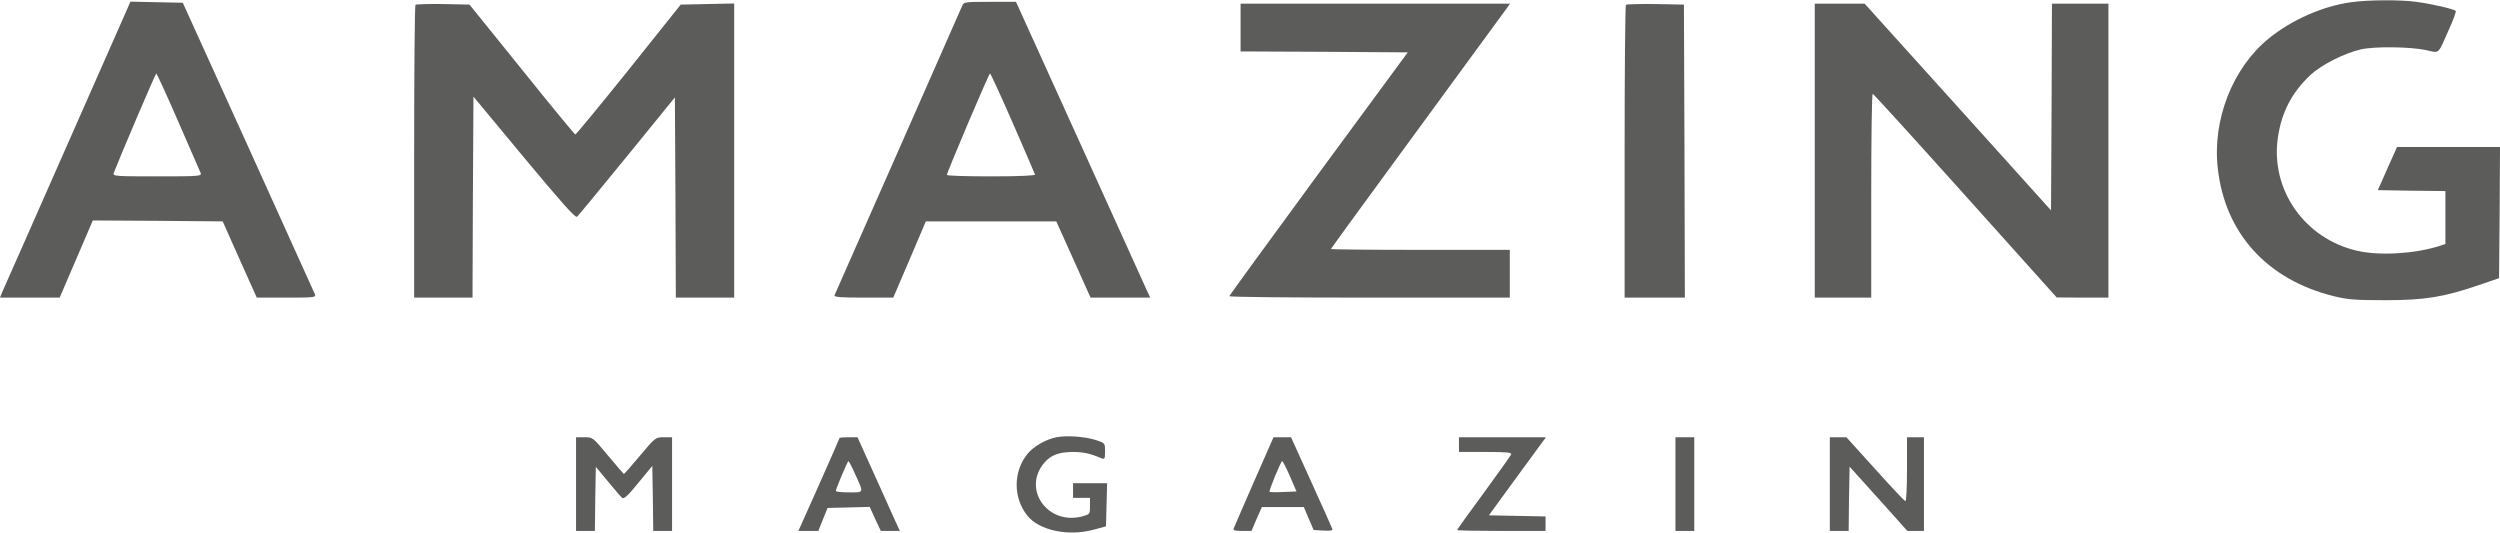
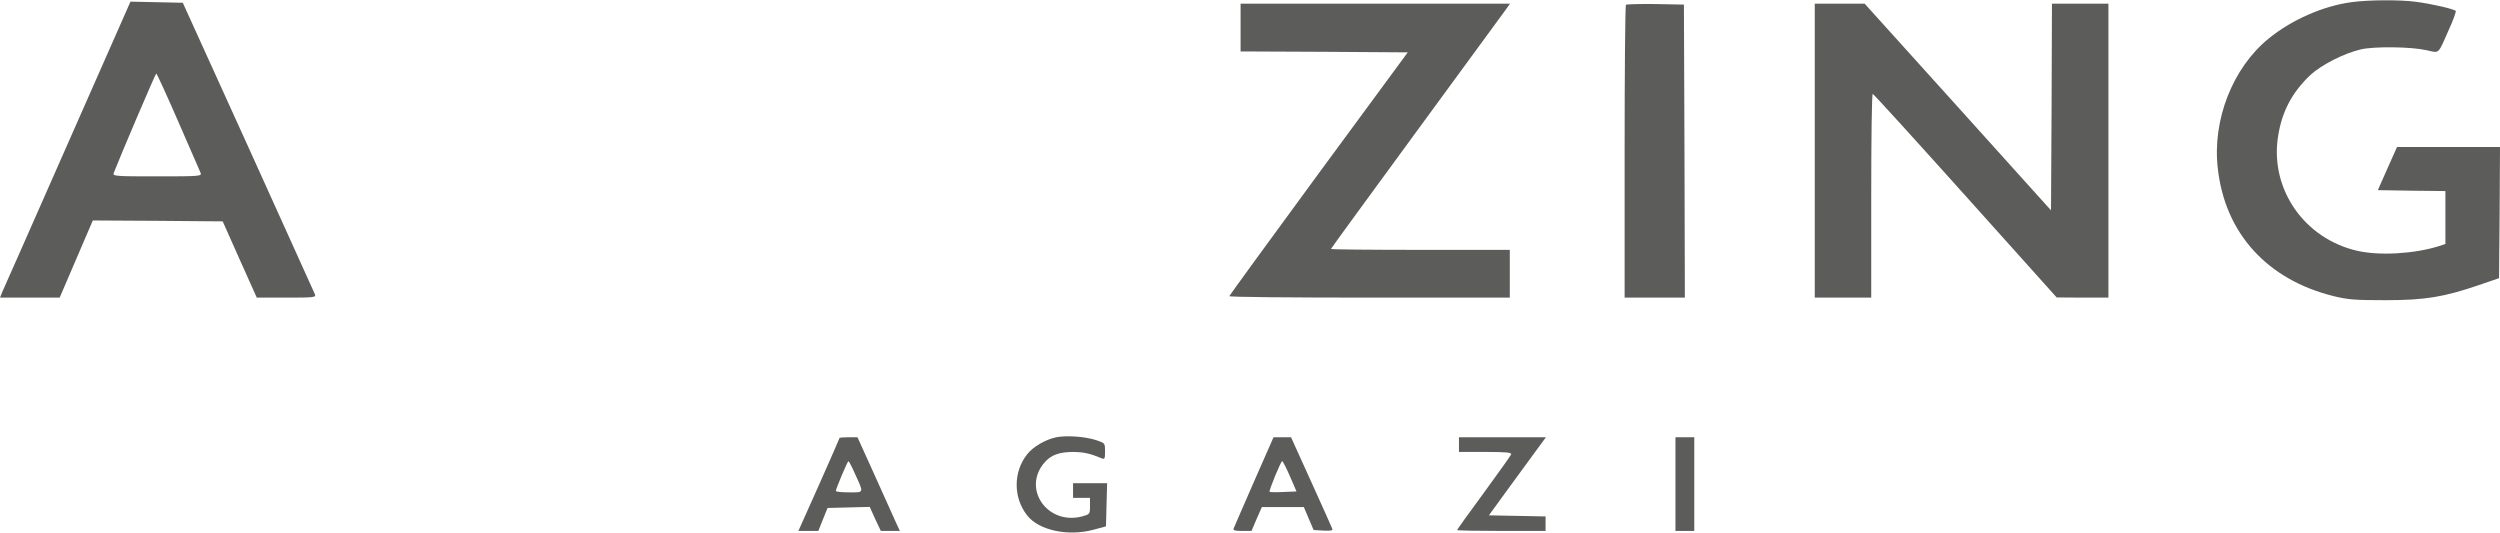
<svg xmlns="http://www.w3.org/2000/svg" width="183" height="39" viewBox="0 0 183 39" fill="none">
  <g clip-path="url(#clip0_8790_7216)">
    <path d="M172.114 0.161C170.033 0.444 167.746 1.452 166.064 2.824C163.432 4.962 161.93 8.782 162.344 12.332C162.867 17.079 165.968 20.482 170.832 21.679C171.866 21.934 172.403 21.974 174.594 21.974C177.516 21.974 178.88 21.746 181.443 20.872L182.931 20.361L182.973 15.56L183 10.759H179.238H175.462L174.76 12.332L174.057 13.919L176.537 13.959L179.004 13.986V15.923V17.859L178.563 18.007C176.73 18.585 174.181 18.733 172.541 18.357C168.696 17.469 166.188 13.892 166.74 10.073C167.015 8.203 167.759 6.778 169.124 5.487C169.923 4.747 171.59 3.9 172.803 3.618C173.768 3.389 176.455 3.416 177.598 3.671C178.604 3.887 178.425 4.048 179.266 2.152C179.583 1.466 179.789 0.861 179.762 0.807C179.679 0.672 178.081 0.296 176.868 0.134C175.697 -0.027 173.34 -0.013 172.114 0.161Z" fill="#5C5C5B" />
    <path d="M4.961 10.517C2.439 16.232 0.289 21.114 0.179 21.342L0 21.786H2.177H4.368L5.581 18.962L6.794 16.138L11.548 16.165L16.302 16.205L17.542 18.989L18.796 21.786H20.973C22.985 21.786 23.137 21.773 23.054 21.544C22.999 21.423 20.808 16.568 18.176 10.758L13.38 0.202L11.465 0.161L9.55 0.121L4.961 10.517ZM13.05 8.903C13.904 10.853 14.634 12.547 14.69 12.668C14.772 12.897 14.566 12.91 11.506 12.91C8.447 12.91 8.241 12.897 8.323 12.668C8.778 11.485 11.382 5.379 11.438 5.379C11.479 5.379 12.209 6.966 13.05 8.903Z" fill="#5C5C5B" />
-     <path d="M70.43 0.43C70.361 0.605 68.239 5.393 65.731 11.095C63.209 16.797 61.129 21.531 61.087 21.611C61.032 21.746 61.514 21.786 63.209 21.786H65.387L66.585 18.989L67.77 16.205H72.552H77.32L78.574 18.989L79.828 21.786H82.005H84.196L83.866 21.073C83.7 20.697 81.482 15.815 78.96 10.248L74.371 0.134H72.456C70.609 0.134 70.54 0.148 70.43 0.43ZM74.137 9.01C75.005 11.014 75.749 12.709 75.763 12.776C75.791 12.857 74.606 12.91 72.566 12.91C70.775 12.91 69.314 12.87 69.314 12.803C69.314 12.614 72.387 5.379 72.469 5.379C72.511 5.379 73.269 7.02 74.137 9.01Z" fill="#5C5C5B" />
-     <path d="M30.413 0.35C30.358 0.403 30.316 5.245 30.316 11.122V21.786H32.452H34.588L34.616 14.43L34.657 7.074L38.364 11.539C41.037 14.753 42.112 15.963 42.236 15.869C42.319 15.802 43.972 13.798 45.902 11.431L49.402 7.128L49.443 14.457L49.471 21.786H51.607H53.743V11.027V0.255L51.786 0.296L49.829 0.336L46.026 5.097C43.931 7.706 42.167 9.844 42.112 9.844C42.057 9.831 40.293 7.692 38.199 5.083L34.368 0.336L32.438 0.296C31.378 0.282 30.468 0.309 30.413 0.35Z" fill="#5C5C5B" />
    <path d="M90.811 2.017V3.765L96.93 3.792L103.048 3.833L96.516 12.709C92.933 17.59 89.998 21.625 89.984 21.678C89.984 21.746 94.601 21.786 100.251 21.786H110.517V20.038V18.29H103.971C100.375 18.29 97.426 18.263 97.426 18.222C97.426 18.195 100.237 14.336 103.668 9.656C107.099 4.976 110.048 0.941 110.227 0.699L110.531 0.269H100.678H90.811V2.017Z" fill="#5C5C5B" />
    <path d="M119.019 0.35C118.964 0.403 118.922 5.245 118.922 11.122V21.786H121.127H123.332L123.304 11.054L123.263 0.336L121.182 0.296C120.052 0.282 119.074 0.309 119.019 0.35Z" fill="#5C5C5B" />
    <path d="M132.84 11.027V21.786H134.907H136.974V14.322C136.974 10.221 137.016 6.859 137.085 6.872C137.14 6.872 140.185 10.221 143.864 14.322L150.548 21.773L152.449 21.786H154.337V11.027V0.269H152.27H150.203L150.176 7.827L150.134 15.398L143.313 7.827L136.492 0.269H134.673H132.84V11.027Z" fill="#5C5C5B" />
    <path d="M77.32 32.007C76.535 32.168 75.611 32.706 75.184 33.258C74.165 34.549 74.165 36.431 75.184 37.722C76.039 38.825 78.188 39.282 80.062 38.771L80.958 38.529L80.999 36.942L81.041 35.369H79.787H78.547V35.907V36.445H79.167H79.787V37.05C79.787 37.642 79.773 37.642 79.208 37.803C76.672 38.462 74.798 35.786 76.452 33.863C76.934 33.298 77.541 33.083 78.574 33.083C79.346 33.096 79.787 33.19 80.655 33.553C80.862 33.634 80.889 33.567 80.889 33.042C80.889 32.437 80.889 32.437 80.255 32.222C79.428 31.953 78.092 31.859 77.32 32.007Z" fill="#5C5C5B" />
-     <path d="M42.167 35.436V38.865H42.856H43.545L43.573 36.512L43.614 34.172L44.496 35.234C44.978 35.826 45.46 36.377 45.543 36.445C45.681 36.552 45.984 36.257 46.728 35.342L47.748 34.105L47.789 36.485L47.817 38.865H48.506H49.195V35.436V32.007H48.589C47.982 32.007 47.968 32.02 46.852 33.352C46.232 34.091 45.695 34.697 45.667 34.697C45.653 34.697 45.13 34.091 44.51 33.352C43.393 32.007 43.393 32.007 42.787 32.007H42.167V35.436Z" fill="#5C5C5B" />
    <path d="M61.459 32.047C61.459 32.074 60.784 33.621 59.957 35.477L58.441 38.865H59.172H59.902L60.233 38.032L60.577 37.184L62.121 37.144L63.664 37.104L64.064 37.991L64.477 38.865H65.166H65.869L65.511 38.086C65.318 37.669 64.629 36.122 63.967 34.656L62.768 32.007H62.121C61.749 32.007 61.459 32.034 61.459 32.047ZM62.548 34.602C63.251 36.136 63.278 36.041 62.162 36.041C61.625 36.041 61.184 36.001 61.184 35.934C61.184 35.786 62.038 33.755 62.107 33.755C62.135 33.755 62.341 34.132 62.548 34.602Z" fill="#5C5C5B" />
    <path d="M91.789 35.261C91.004 37.05 90.343 38.596 90.301 38.691C90.246 38.825 90.411 38.865 90.921 38.865H91.61L91.982 37.991L92.368 37.117H93.912H95.441L95.799 37.964L96.158 38.798L96.874 38.839C97.425 38.865 97.577 38.839 97.522 38.704C97.494 38.61 96.792 37.063 95.978 35.261L94.504 32.007H93.856H93.222L91.789 35.261ZM94.421 34.858L94.904 35.974L93.939 36.014C93.415 36.041 92.961 36.028 92.933 36.001C92.864 35.934 93.76 33.755 93.856 33.755C93.898 33.755 94.16 34.253 94.421 34.858Z" fill="#5C5C5B" />
    <path d="M106.796 32.545V33.083H108.739C110.324 33.083 110.668 33.123 110.613 33.271C110.572 33.365 109.662 34.643 108.601 36.095C107.526 37.547 106.658 38.771 106.658 38.798C106.658 38.839 108.119 38.865 109.897 38.865H113.135V38.328V37.803L111.054 37.763L108.987 37.722L110.406 35.772C111.192 34.697 112.129 33.419 112.501 32.908L113.162 32.007H109.979H106.796V32.545Z" fill="#5C5C5B" />
    <path d="M122.643 35.436V38.865H123.332H124.021V35.436V32.007H123.332H122.643V35.436Z" fill="#5C5C5B" />
-     <path d="M133.943 35.436V38.865H134.632H135.321L135.348 36.512L135.39 34.159L137.512 36.512L139.62 38.865H140.227H140.833V35.436V32.007H140.213H139.593V34.374C139.593 35.732 139.538 36.714 139.469 36.687C139.4 36.66 138.394 35.597 137.25 34.32L135.156 32.007H134.549H133.943V35.436Z" fill="#5C5C5B" />
  </g>
  <defs>
    <clipPath id="clip0_8790_7216">
      <rect width="183" height="39" fill="white" />
    </clipPath>
  </defs>
</svg>